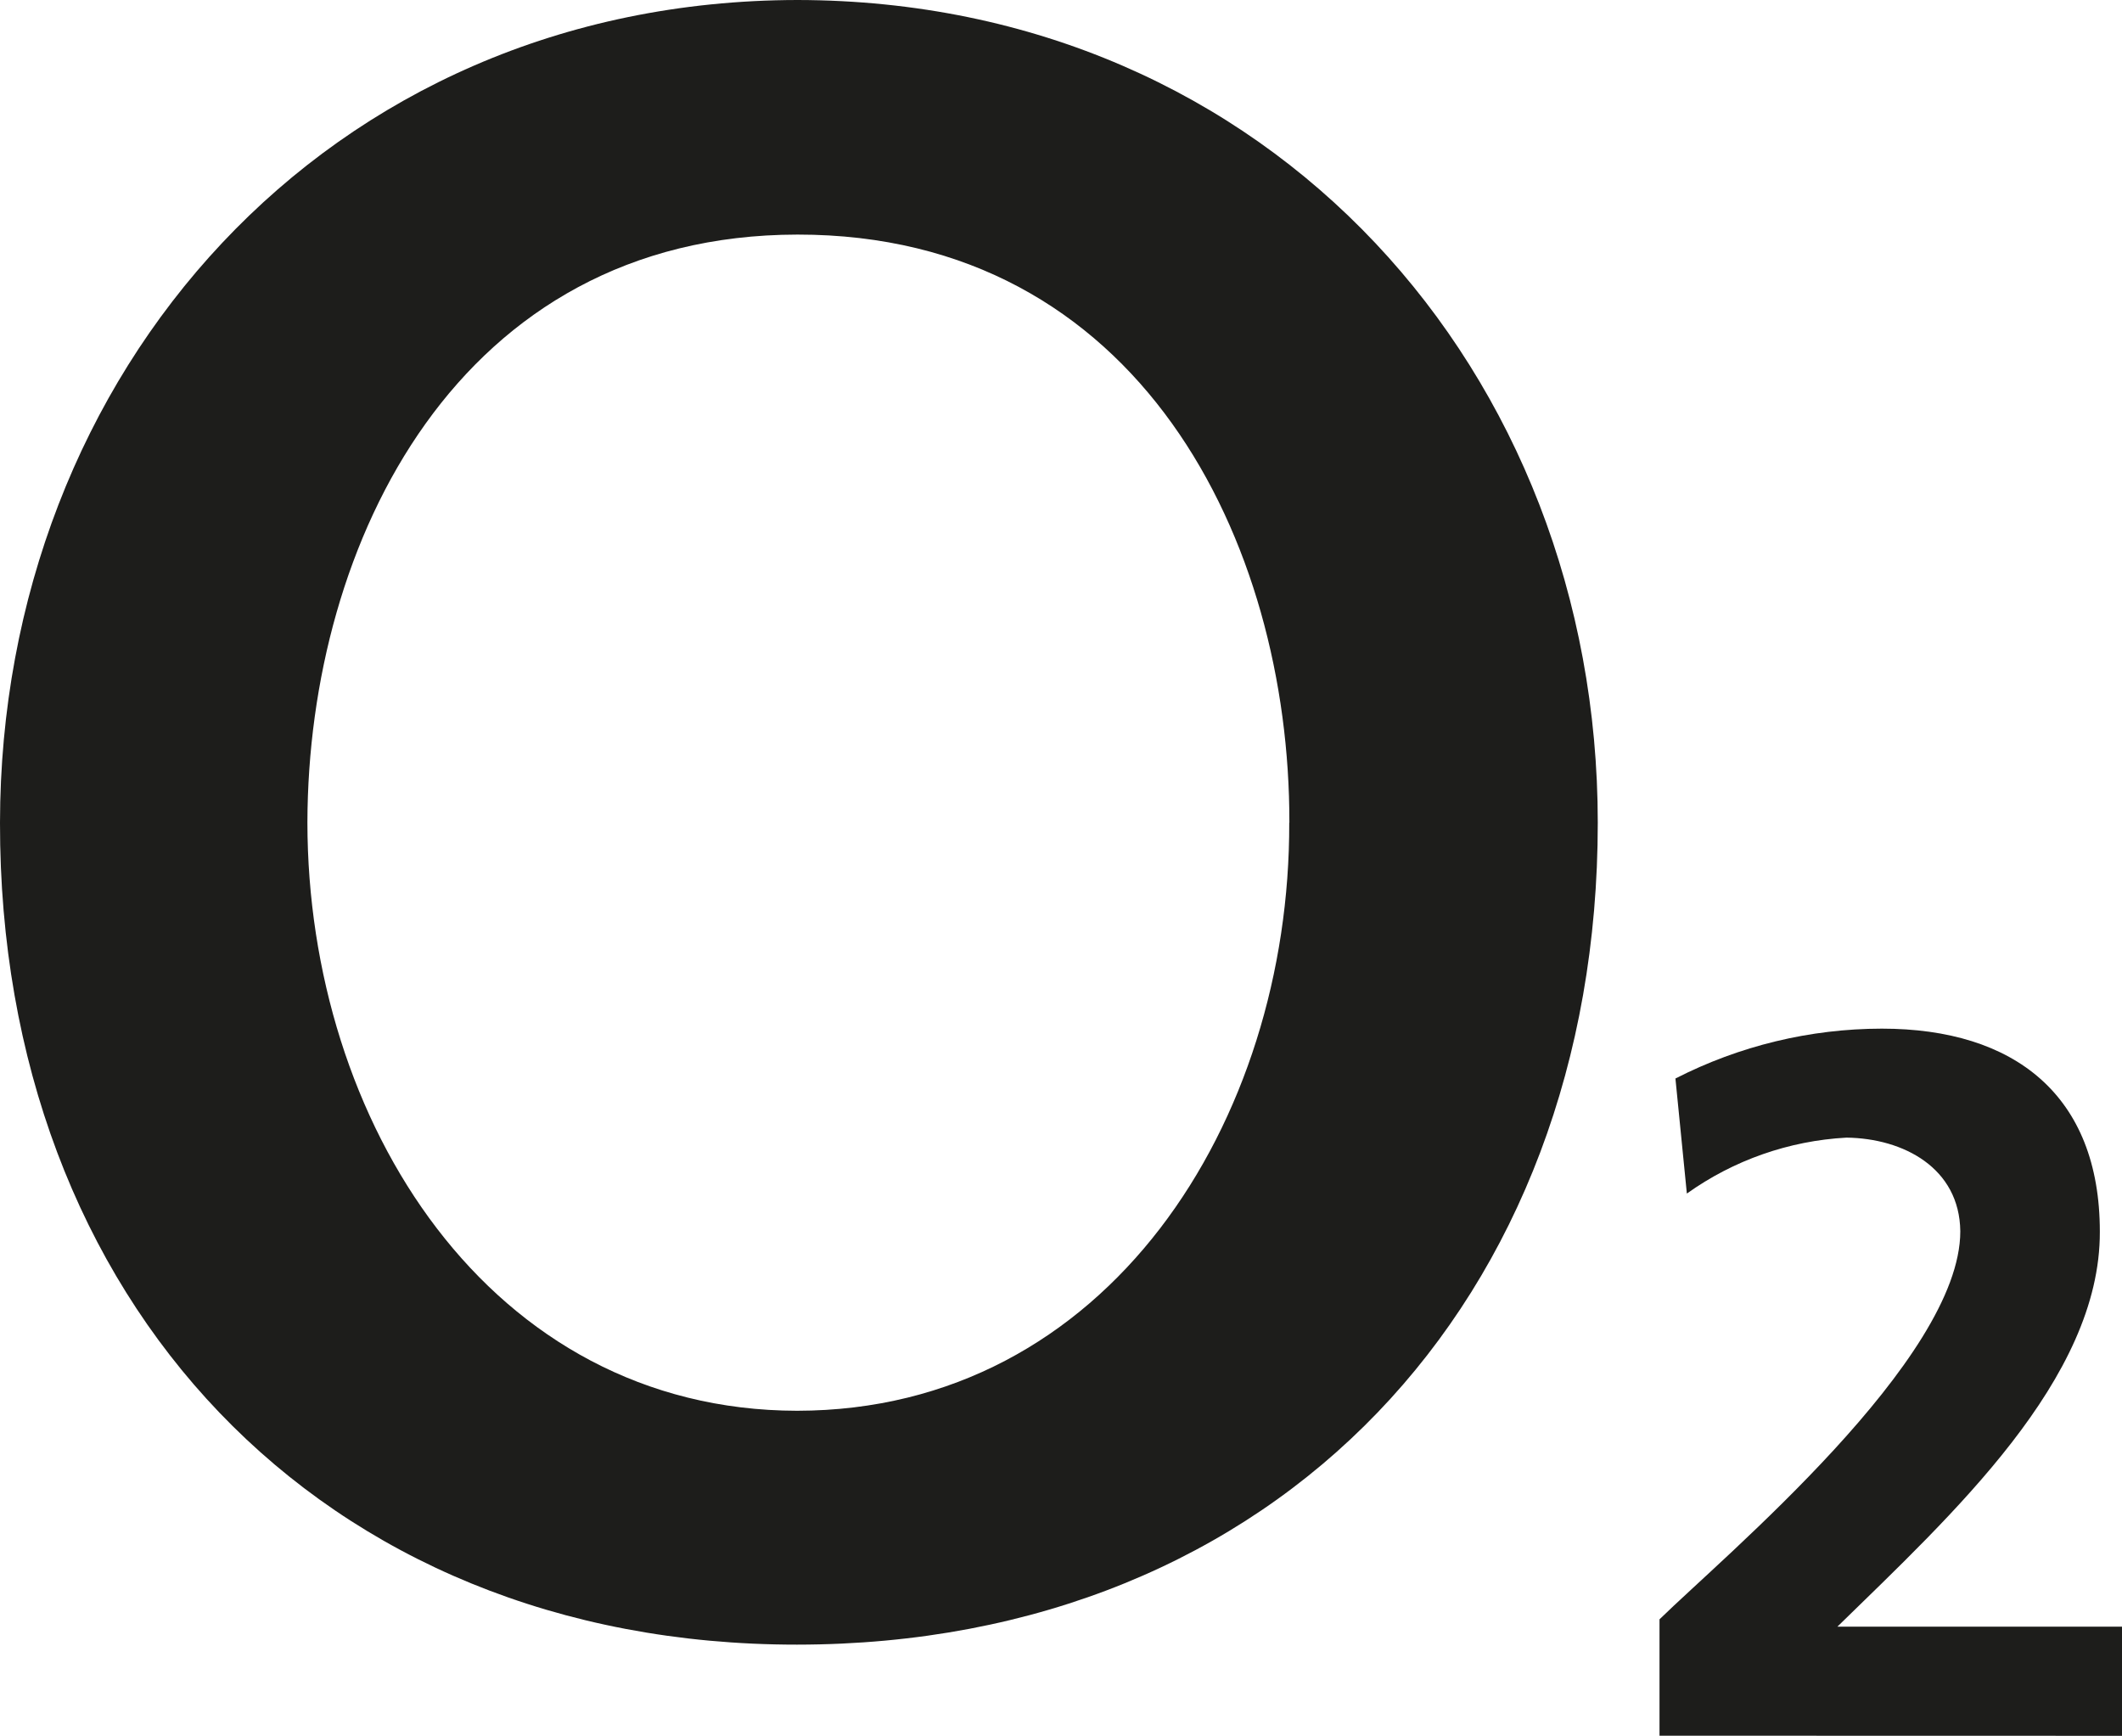
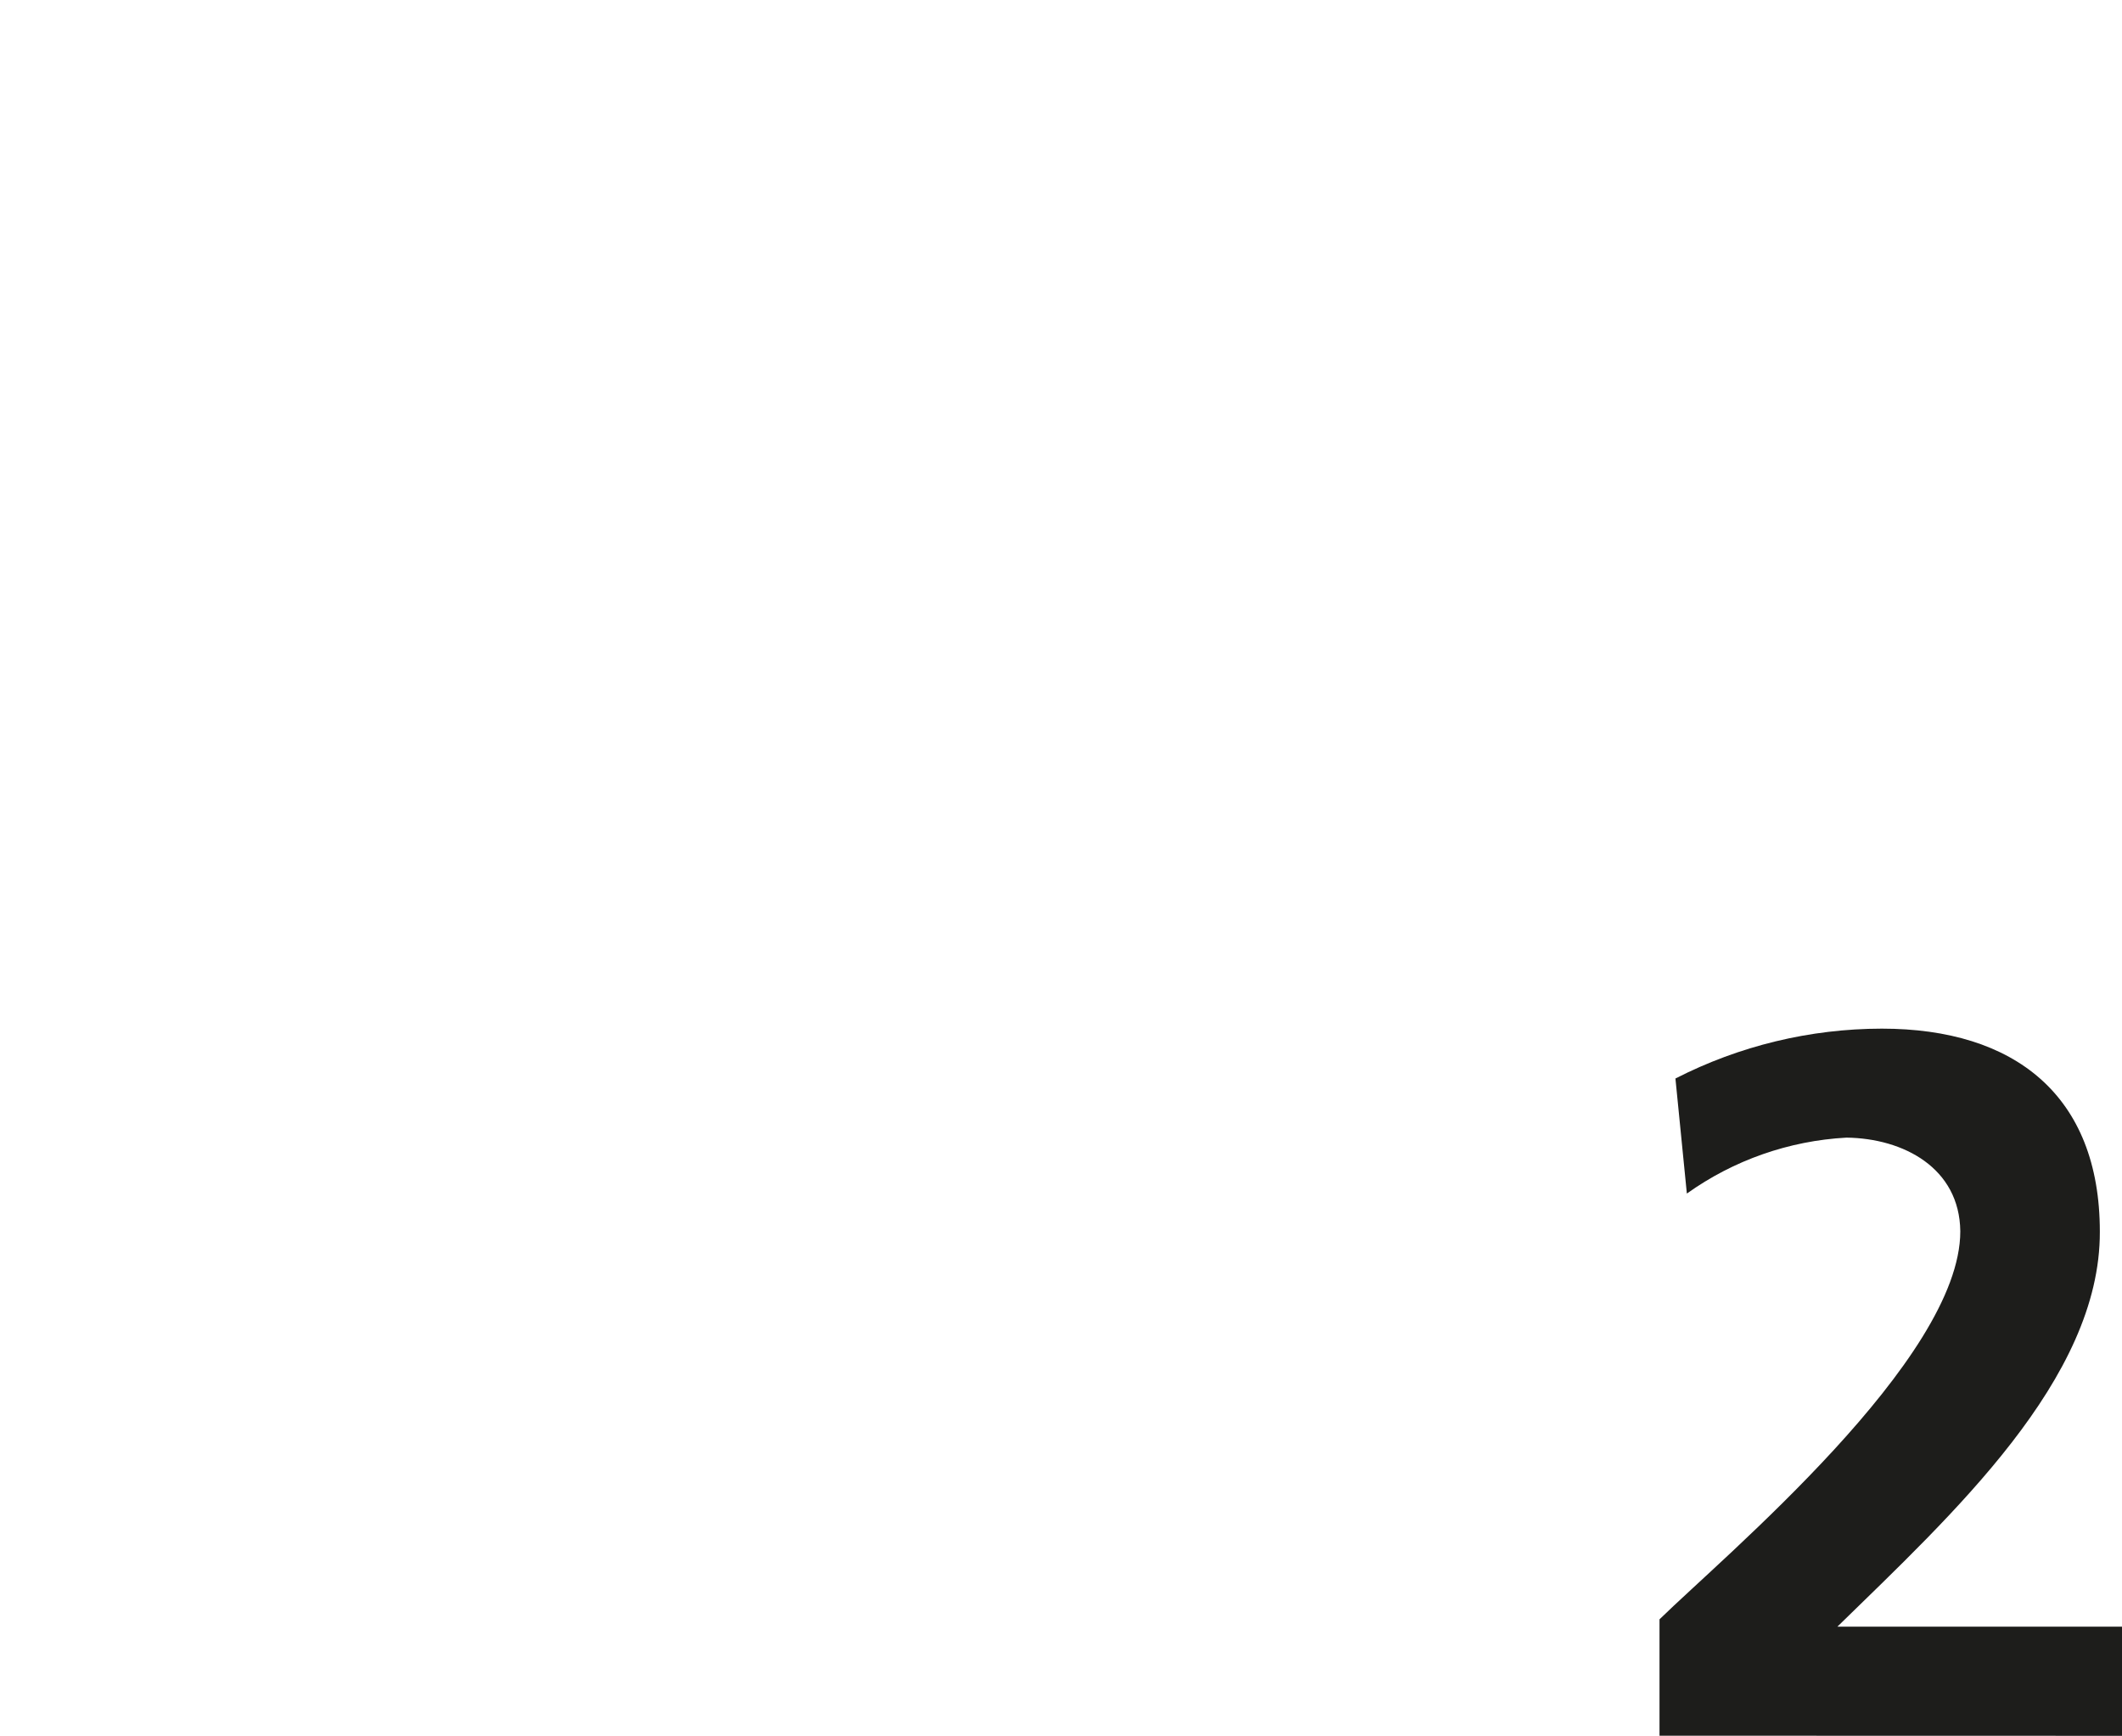
<svg xmlns="http://www.w3.org/2000/svg" version="1.0" id="Layer_1" x="0px" y="0px" viewBox="0 0 76.898 62.897" style="enable-background:new 0 0 76.898 62.897;" xml:space="preserve">
  <style type="text/css">
	.st0{fill-rule:evenodd;clip-rule:evenodd;fill:#1D1D1B;}
</style>
  <g id="Layer_2_1_" transform="translate(0)">
    <g id="Layer_1_1_" transform="translate(0)">
      <g id="Layer_1-2">
        <path id="Path_1527" class="st0" d="M76.898,62.896v-3.955H66.584c4.145-4.051,9.53-8.967,9.511-14.312     c0-4.948-3.1-7.357-7.9-7.357c-2.601,0.003-5.164,0.622-7.48,1.807l0.414,4.169c1.696-1.211,3.703-1.914,5.784-2.027     c2.066,0.025,4.1,1.1,4.125,3.395c0,4.637-8.558,11.768-10.9,14.059v4.217L76.898,62.896z" />
-         <path id="Path_1528" class="st0" d="M46.72,29.81c0.032,10.807-6.574,21.3-17.837,21.308C17.736,51.1,11.146,40.628,11.14,29.8     C11.162,19.652,16.62,8.512,28.9,8.5c12.393-0.01,17.845,11.14,17.825,21.31 M57.901,29.81C57.9,13.519,46.071,0.027,28.9,0     C11.816,0.026,0.017,13.511,0,29.813C-0.021,47.094,11.6,59.6,28.881,59.592C46.3,59.585,57.9,47.094,57.901,29.81" />
      </g>
    </g>
  </g>
</svg>